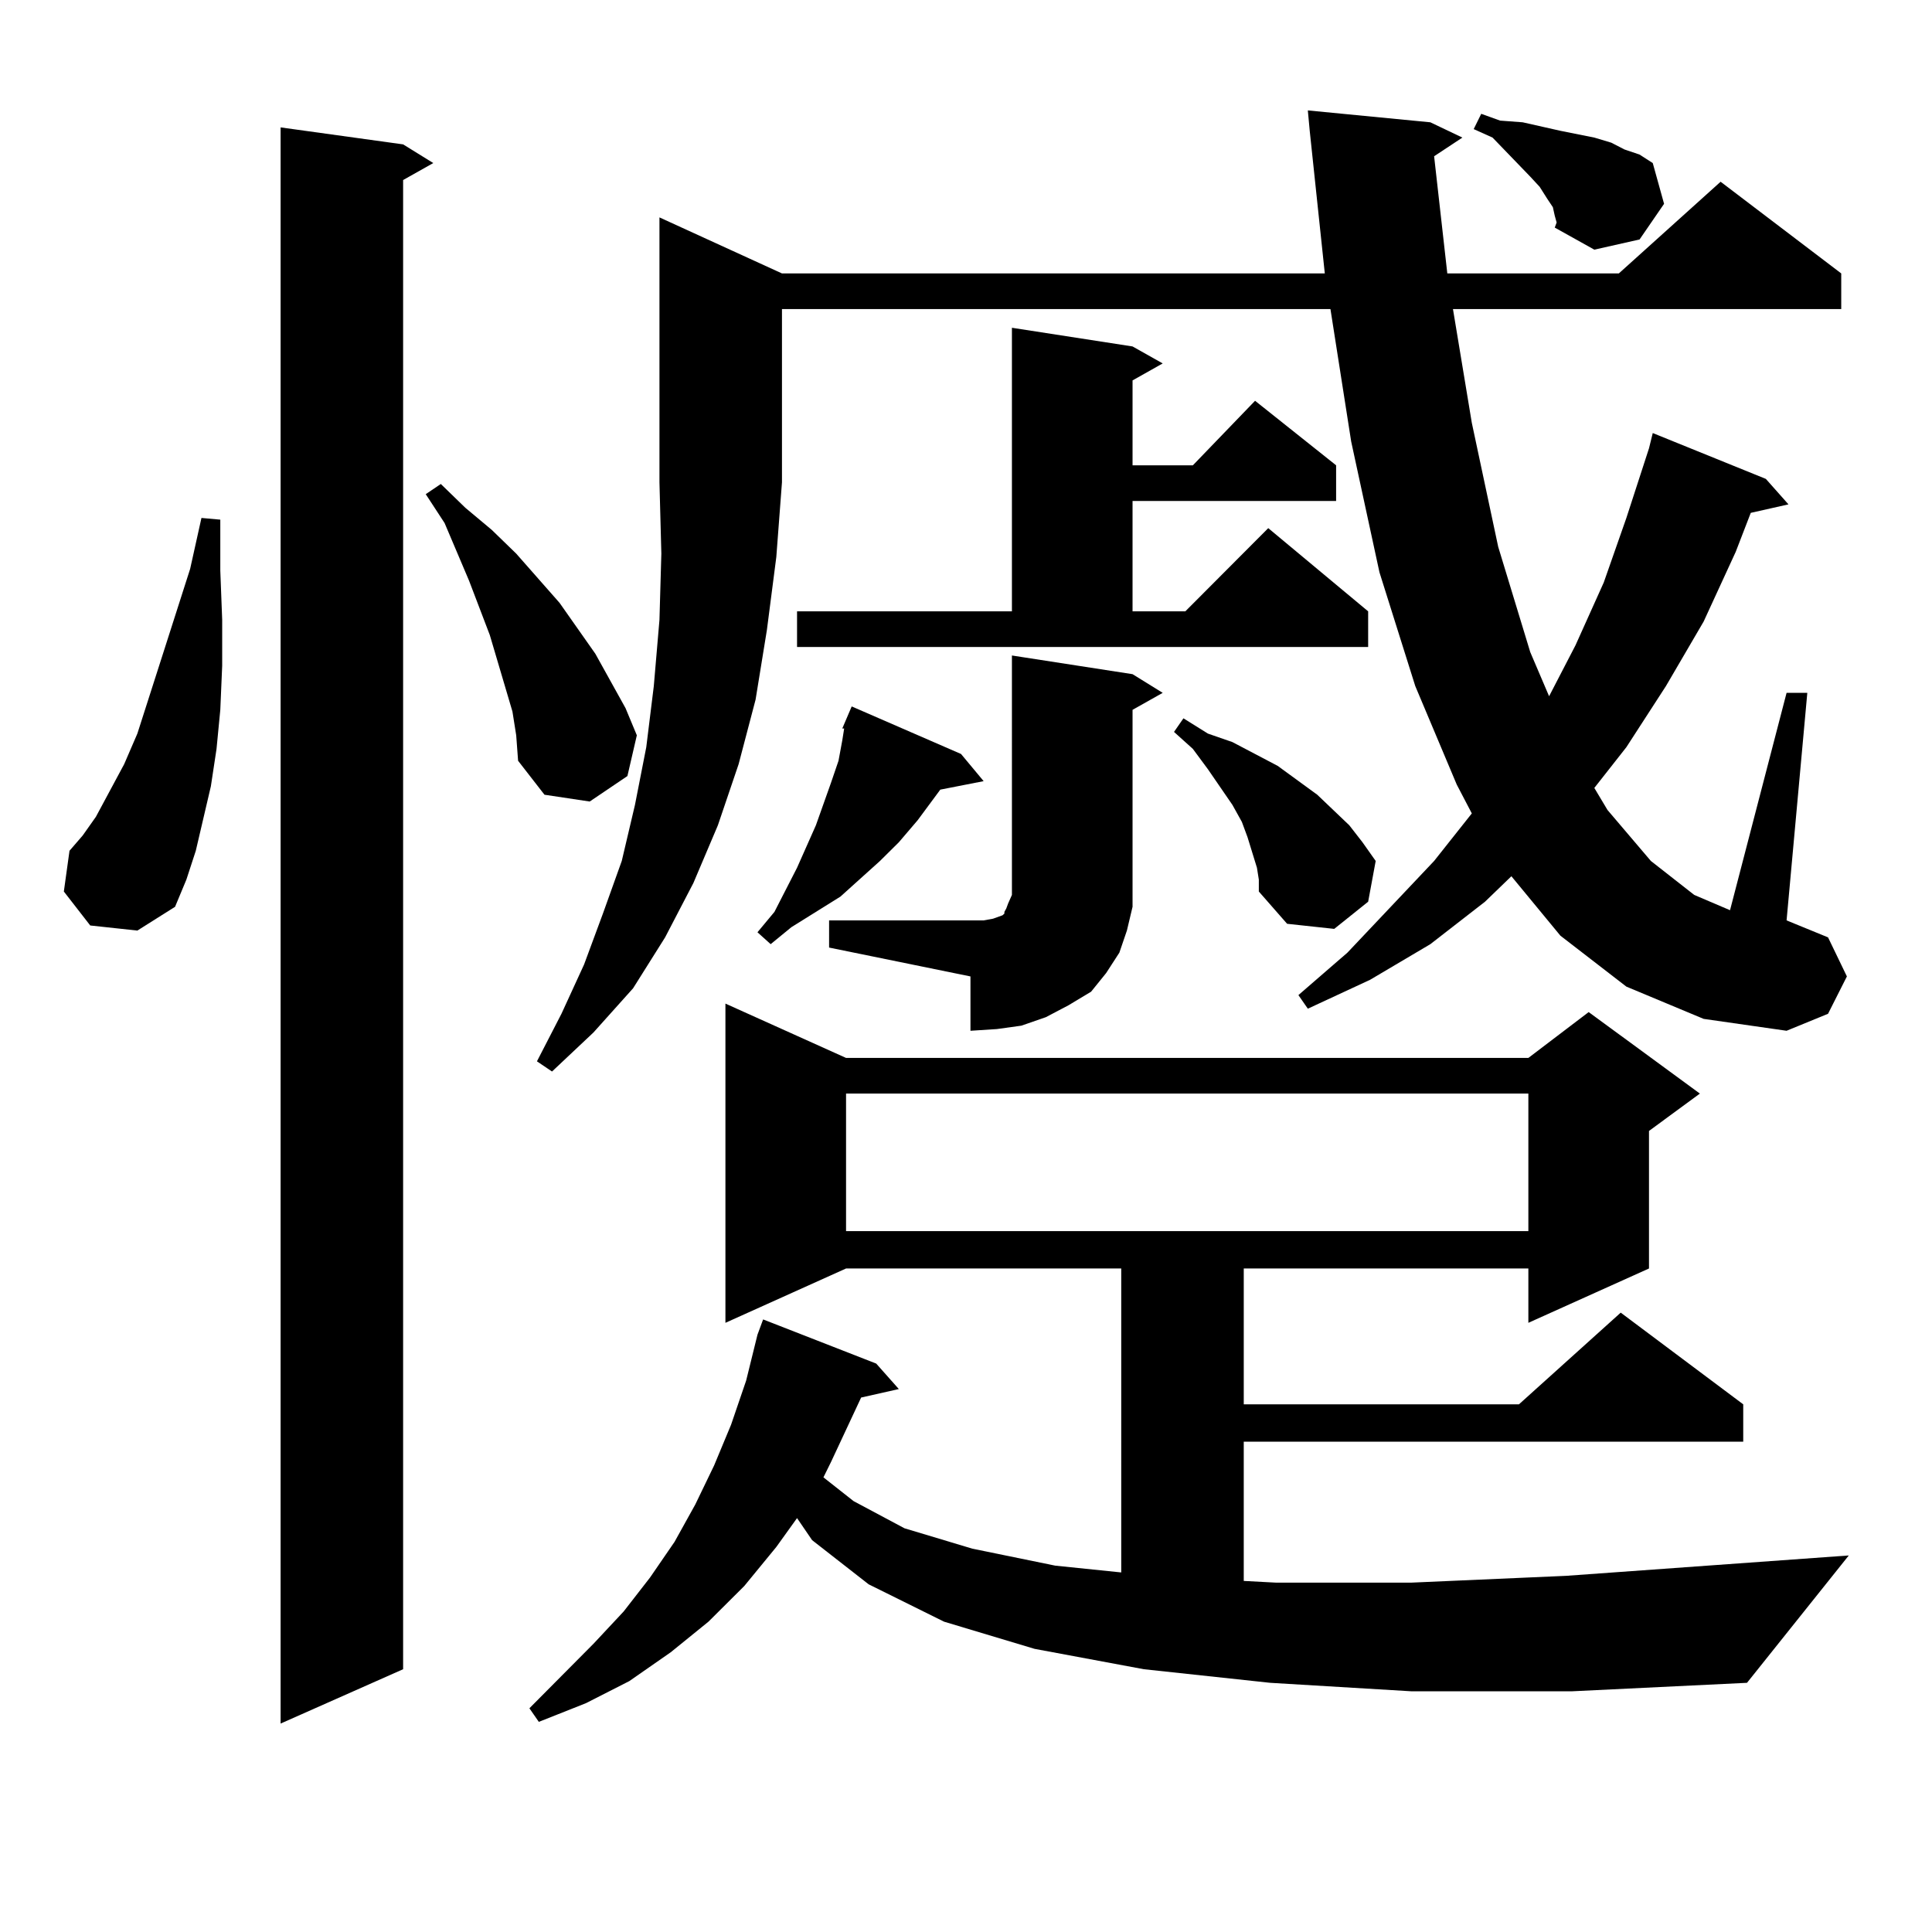
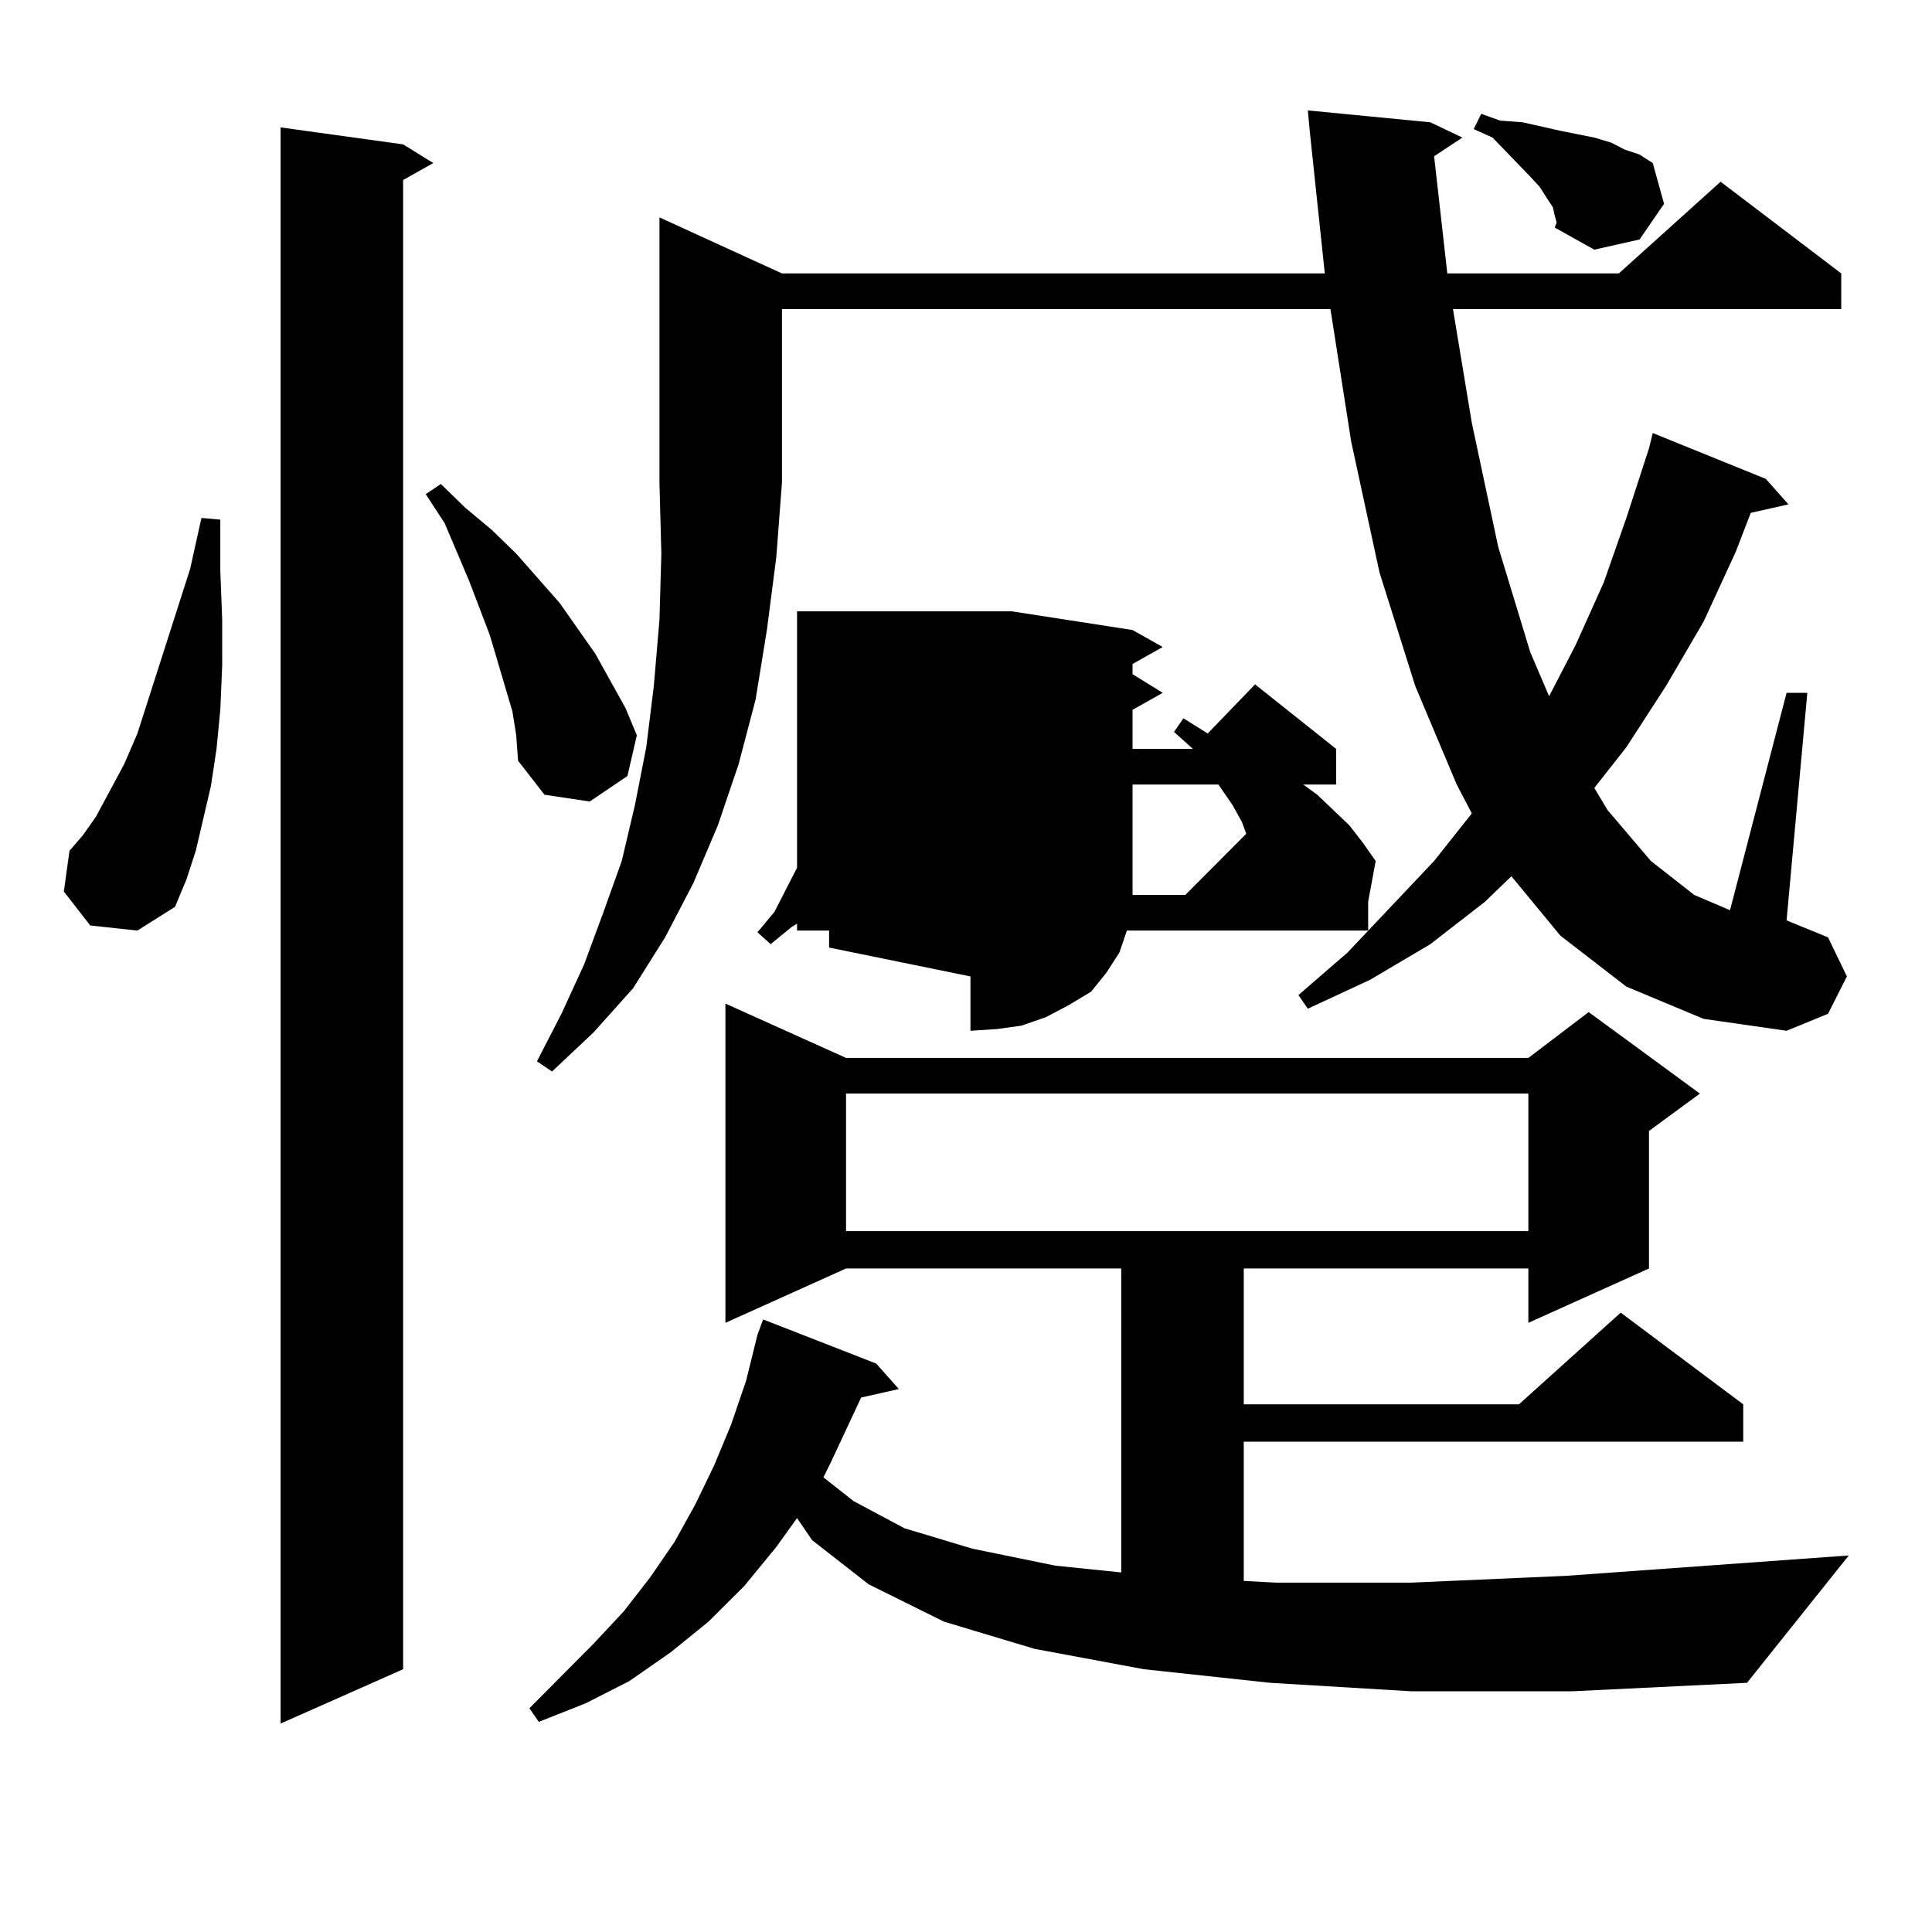
<svg xmlns="http://www.w3.org/2000/svg" version="1.1" id="图层_1" x="0px" y="0px" width="1000px" height="1000px" viewBox="0 0 1000 1000" enable-background="new 0 0 1000 1000" xml:space="preserve">
-   <path d="M46.706,479.027l-13.658-17.578l2.927-21.094l6.829-7.91l6.829-9.668l14.634-27.246l6.829-15.82l12.683-39.551  l14.634-45.703l5.854-26.367l9.756,0.879v26.367l0.976,25.488v23.73l-0.976,22.852l-1.951,20.215l-2.927,19.336l-7.805,33.398  l-4.878,14.941l-5.854,14.063l-19.512,12.305L46.706,479.027z M208.653,74.73l15.609,9.668l-15.609,8.789v770.801l-63.413,28.125  V65.941L208.653,74.73z M265.237,368.285l-3.902-13.184l-7.805-26.367l-10.731-28.125l-12.683-29.883l-9.756-14.941l7.805-5.273  l12.683,12.305l13.658,11.426l12.683,12.305l22.438,25.488l18.536,26.367l7.805,14.063l7.805,14.063l5.854,14.063l-4.878,21.094  l-19.512,13.184l-23.414-3.516l-13.658-17.578l-0.976-13.184L265.237,368.285z M730.592,875.414l-73.169-4.395l-65.364-7.031  l-56.584-10.547l-46.828-14.063l-39.023-19.336l-29.268-22.852l-7.805-11.426l-10.731,14.941l-16.585,20.215l-18.536,18.457  l-19.512,15.82l-21.463,14.941l-22.438,11.426l-24.39,9.668l-4.878-7.031l33.17-33.398l15.609-16.699l13.658-17.578l12.683-18.457  l10.731-19.336l9.756-20.215l8.78-21.094l7.805-22.852l5.854-23.73l2.927-7.91l58.535,22.852l11.707,13.184l-19.512,4.395  l-15.609,33.398l-3.902,7.91l15.609,12.305l26.341,14.063l35.121,10.547l42.926,8.789l34.146,3.516V656.566H437.916l-62.438,28.125  V519.457l62.438,28.125h353.162l31.219-23.73l57.56,42.188l-26.341,19.336v71.191l-62.438,28.125v-28.125H643.765v70.313H786.2  l52.682-47.461l63.413,47.461v19.336h-258.53v72.07l16.585,0.879h70.242l79.998-3.516l146.338-10.547l-52.682,65.918l-90.729,4.395  H730.592z M404.746,141.527h280.969l-7.805-73.828l-0.976-10.547l63.413,6.152l16.585,7.91l-14.634,9.668l6.829,60.645h88.778  l52.682-47.461l62.438,47.461v18.457H752.055l9.756,58.887l13.658,64.16l16.585,54.492l9.756,22.852l13.658-26.367l14.634-32.52  l11.707-33.398l11.707-36.035l1.951-7.91l58.535,23.73l11.707,13.184l-19.512,4.395l-7.805,20.215l-16.585,36.035l-19.512,33.398  l-20.487,31.641l-16.585,21.094l6.829,11.426l22.438,26.367l22.438,17.578l18.536,7.91l29.268-112.5h10.731l-10.731,117.773  l21.463,8.789l9.756,20.215l-9.756,19.336l-21.463,8.789l-42.926-6.152l-39.999-16.699l-34.146-26.367l-25.365-30.762  l-13.658,13.184l-28.292,21.973l-31.219,18.457l-32.194,14.941l-4.878-7.031l25.365-21.973l44.877-47.461l19.512-24.609  l-7.805-14.941l-21.463-50.977l-18.536-58.887l-14.634-67.676l-10.731-68.555H404.746v89.648l-2.927,38.672l-4.878,37.793  l-5.854,36.035l-8.78,33.398l-10.731,31.641l-12.683,29.883L344.26,485.18l-16.585,26.367l-20.487,22.852l-21.463,20.215  l-7.805-5.273l12.683-24.609l11.707-25.488l9.756-26.367l9.756-27.246l6.829-29.004l5.854-29.883l3.902-31.641l2.927-34.277  l0.976-34.277l-0.976-36.914V112.523L404.746,141.527z M497.427,390.258l11.707,14.063l-22.438,4.395l-11.707,15.82l-9.756,11.426  l-9.756,9.668l-20.487,18.457l-12.683,7.91l-12.683,7.91l-10.731,8.789l-6.829-6.152l8.78-10.547l11.707-22.852l9.756-21.973  l7.805-21.973l3.902-11.426l1.951-10.547l0.976-6.152h-0.976l4.878-11.426L497.427,390.258z M412.551,316.43h111.217V169.652  l62.438,9.668l15.609,8.789l-15.609,8.789v43.945h31.219l32.194-33.398l41.95,33.398v18.457H586.205v57.129h27.316l42.926-43.066  l51.706,43.066v18.457H412.551V316.43z M429.136,476.391h73.169h6.829l4.878-0.879l4.878-1.758l0.976-0.879v-0.879l0.976-1.758  l0.976-2.637l1.951-4.395V339.281l62.438,9.668l15.609,9.668l-15.609,8.789v90.527v11.426l-2.927,12.305l-3.902,11.426  l-6.829,10.547l-7.805,9.668l-11.707,7.031l-11.707,6.152l-12.683,4.395l-12.683,1.758l-13.658,0.879v-28.125l-73.169-14.941  V476.391z M437.916,566.039v71.191h353.162v-71.191H437.916z M650.594,449.145l-4.878-15.82l-2.927-7.91l-4.878-8.789  l-12.683-18.457l-7.805-10.547l-9.756-8.789l4.878-7.031l12.683,7.91l12.683,4.395l23.414,12.305l20.487,14.941l16.585,15.82  l6.829,8.789l6.829,9.668l-3.902,21.094l-17.561,14.063l-24.39-2.637l-14.634-16.699v-6.152L650.594,449.145z M804.736,111.645  l-0.976-4.395l-2.927-4.395l-3.902-6.152l-4.878-5.273l-19.512-20.215l-9.756-4.395l3.902-7.91l9.756,3.516l11.707,0.879  l19.512,4.395l17.561,3.516l8.78,2.637l6.829,3.516l7.805,2.637l6.829,4.395l5.854,21.094l-12.683,18.457l-23.414,5.273  l-20.487-11.426l0.976-2.637L804.736,111.645z" />
+   <path d="M46.706,479.027l-13.658-17.578l2.927-21.094l6.829-7.91l6.829-9.668l14.634-27.246l6.829-15.82l12.683-39.551  l14.634-45.703l5.854-26.367l9.756,0.879v26.367l0.976,25.488v23.73l-0.976,22.852l-1.951,20.215l-2.927,19.336l-7.805,33.398  l-4.878,14.941l-5.854,14.063l-19.512,12.305L46.706,479.027z M208.653,74.73l15.609,9.668l-15.609,8.789v770.801l-63.413,28.125  V65.941L208.653,74.73z M265.237,368.285l-3.902-13.184l-7.805-26.367l-10.731-28.125l-12.683-29.883l-9.756-14.941l7.805-5.273  l12.683,12.305l13.658,11.426l12.683,12.305l22.438,25.488l18.536,26.367l7.805,14.063l7.805,14.063l5.854,14.063l-4.878,21.094  l-19.512,13.184l-23.414-3.516l-13.658-17.578l-0.976-13.184L265.237,368.285z M730.592,875.414l-73.169-4.395l-65.364-7.031  l-56.584-10.547l-46.828-14.063l-39.023-19.336l-29.268-22.852l-7.805-11.426l-10.731,14.941l-16.585,20.215l-18.536,18.457  l-19.512,15.82l-21.463,14.941l-22.438,11.426l-24.39,9.668l-4.878-7.031l33.17-33.398l15.609-16.699l13.658-17.578l12.683-18.457  l10.731-19.336l9.756-20.215l8.78-21.094l7.805-22.852l5.854-23.73l2.927-7.91l58.535,22.852l11.707,13.184l-19.512,4.395  l-15.609,33.398l-3.902,7.91l15.609,12.305l26.341,14.063l35.121,10.547l42.926,8.789l34.146,3.516V656.566H437.916l-62.438,28.125  V519.457l62.438,28.125h353.162l31.219-23.73l57.56,42.188l-26.341,19.336v71.191l-62.438,28.125v-28.125H643.765v70.313H786.2  l52.682-47.461l63.413,47.461v19.336h-258.53v72.07l16.585,0.879h70.242l79.998-3.516l146.338-10.547l-52.682,65.918l-90.729,4.395  H730.592z M404.746,141.527h280.969l-7.805-73.828l-0.976-10.547l63.413,6.152l16.585,7.91l-14.634,9.668l6.829,60.645h88.778  l52.682-47.461l62.438,47.461v18.457H752.055l9.756,58.887l13.658,64.16l16.585,54.492l9.756,22.852l13.658-26.367l14.634-32.52  l11.707-33.398l11.707-36.035l1.951-7.91l58.535,23.73l11.707,13.184l-19.512,4.395l-7.805,20.215l-16.585,36.035l-19.512,33.398  l-20.487,31.641l-16.585,21.094l6.829,11.426l22.438,26.367l22.438,17.578l18.536,7.91l29.268-112.5h10.731l-10.731,117.773  l21.463,8.789l9.756,20.215l-9.756,19.336l-21.463,8.789l-42.926-6.152l-39.999-16.699l-34.146-26.367l-25.365-30.762  l-13.658,13.184l-28.292,21.973l-31.219,18.457l-32.194,14.941l-4.878-7.031l25.365-21.973l44.877-47.461l19.512-24.609  l-7.805-14.941l-21.463-50.977l-18.536-58.887l-14.634-67.676l-10.731-68.555H404.746v89.648l-2.927,38.672l-4.878,37.793  l-5.854,36.035l-8.78,33.398l-10.731,31.641l-12.683,29.883L344.26,485.18l-16.585,26.367l-20.487,22.852l-21.463,20.215  l-7.805-5.273l12.683-24.609l11.707-25.488l9.756-26.367l9.756-27.246l6.829-29.004l5.854-29.883l3.902-31.641l2.927-34.277  l0.976-34.277l-0.976-36.914V112.523L404.746,141.527z M497.427,390.258l11.707,14.063l-22.438,4.395l-11.707,15.82l-9.756,11.426  l-9.756,9.668l-20.487,18.457l-12.683,7.91l-12.683,7.91l-10.731,8.789l-6.829-6.152l8.78-10.547l11.707-22.852l9.756-21.973  l7.805-21.973l3.902-11.426l1.951-10.547l0.976-6.152h-0.976l4.878-11.426L497.427,390.258z M412.551,316.43h111.217l62.438,9.668l15.609,8.789l-15.609,8.789v43.945h31.219l32.194-33.398l41.95,33.398v18.457H586.205v57.129h27.316l42.926-43.066  l51.706,43.066v18.457H412.551V316.43z M429.136,476.391h73.169h6.829l4.878-0.879l4.878-1.758l0.976-0.879v-0.879l0.976-1.758  l0.976-2.637l1.951-4.395V339.281l62.438,9.668l15.609,9.668l-15.609,8.789v90.527v11.426l-2.927,12.305l-3.902,11.426  l-6.829,10.547l-7.805,9.668l-11.707,7.031l-11.707,6.152l-12.683,4.395l-12.683,1.758l-13.658,0.879v-28.125l-73.169-14.941  V476.391z M437.916,566.039v71.191h353.162v-71.191H437.916z M650.594,449.145l-4.878-15.82l-2.927-7.91l-4.878-8.789  l-12.683-18.457l-7.805-10.547l-9.756-8.789l4.878-7.031l12.683,7.91l12.683,4.395l23.414,12.305l20.487,14.941l16.585,15.82  l6.829,8.789l6.829,9.668l-3.902,21.094l-17.561,14.063l-24.39-2.637l-14.634-16.699v-6.152L650.594,449.145z M804.736,111.645  l-0.976-4.395l-2.927-4.395l-3.902-6.152l-4.878-5.273l-19.512-20.215l-9.756-4.395l3.902-7.91l9.756,3.516l11.707,0.879  l19.512,4.395l17.561,3.516l8.78,2.637l6.829,3.516l7.805,2.637l6.829,4.395l5.854,21.094l-12.683,18.457l-23.414,5.273  l-20.487-11.426l0.976-2.637L804.736,111.645z" />
</svg>